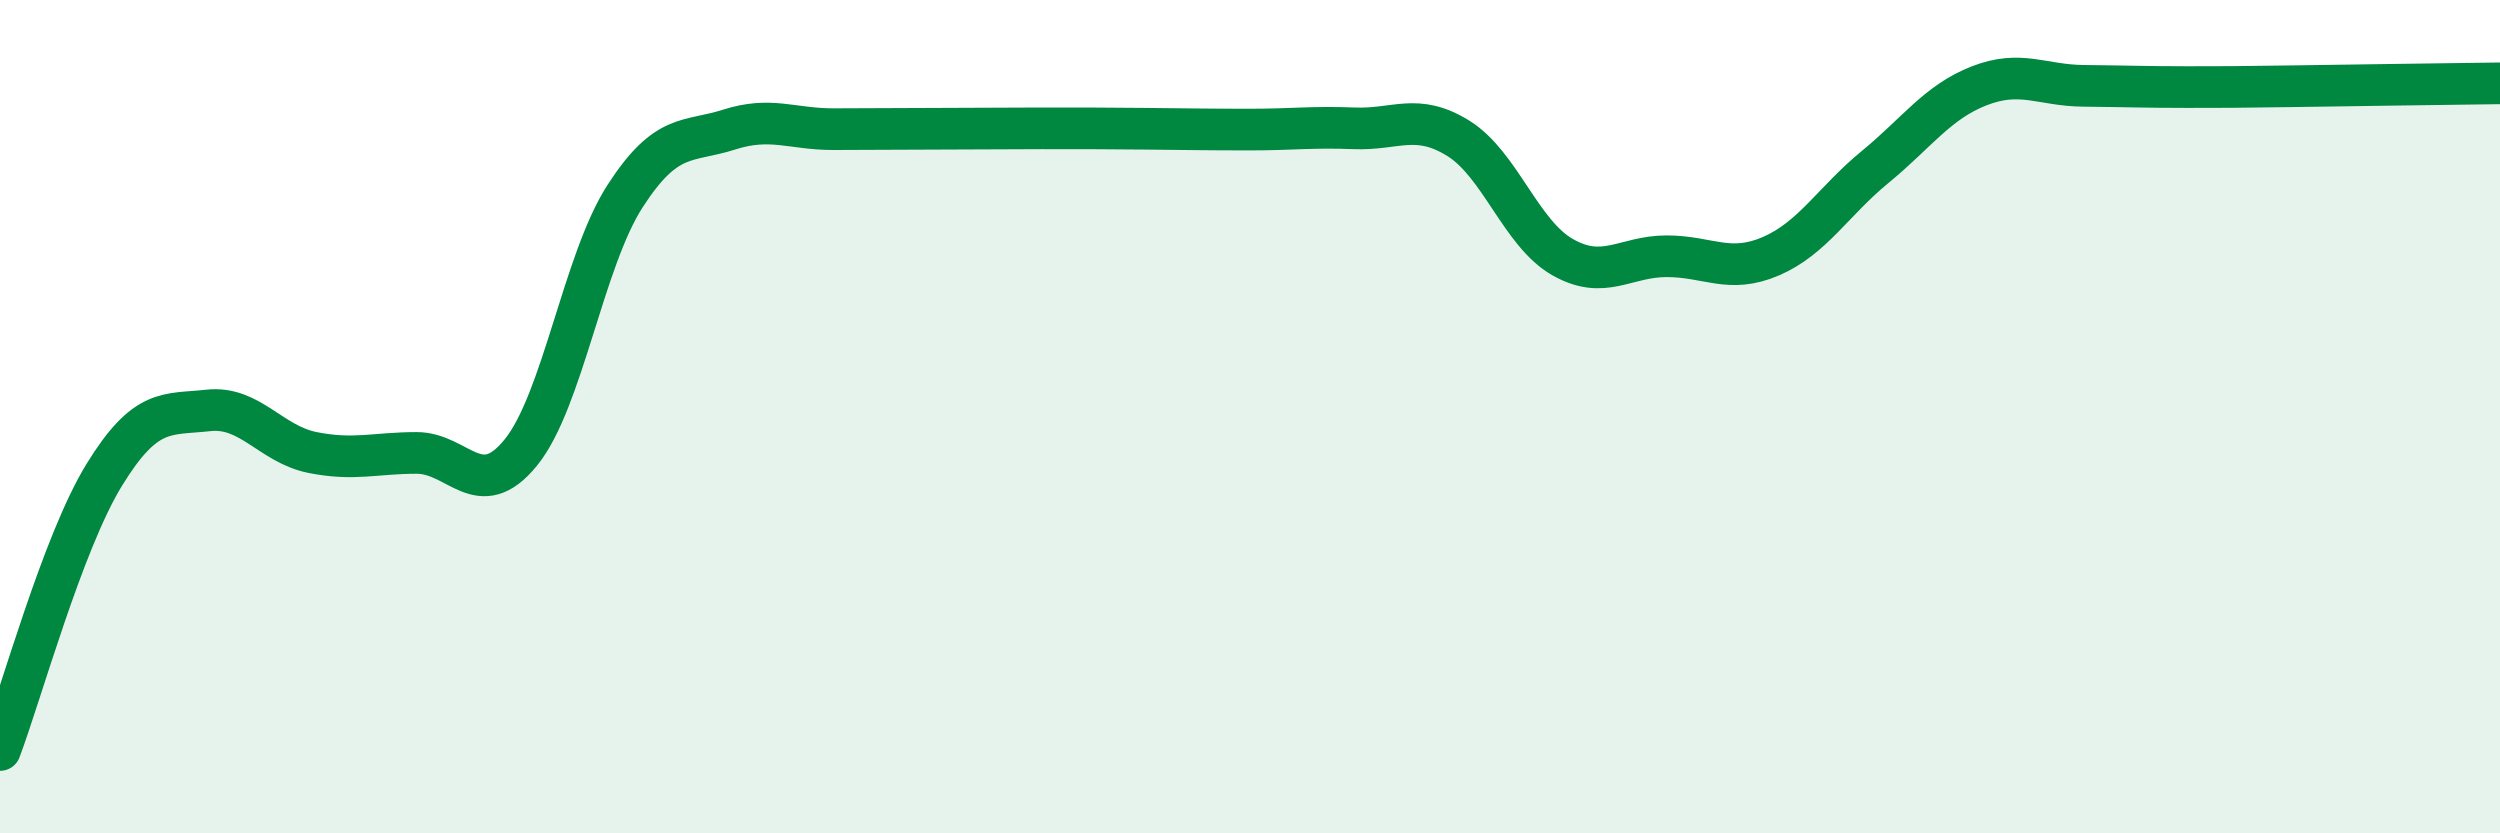
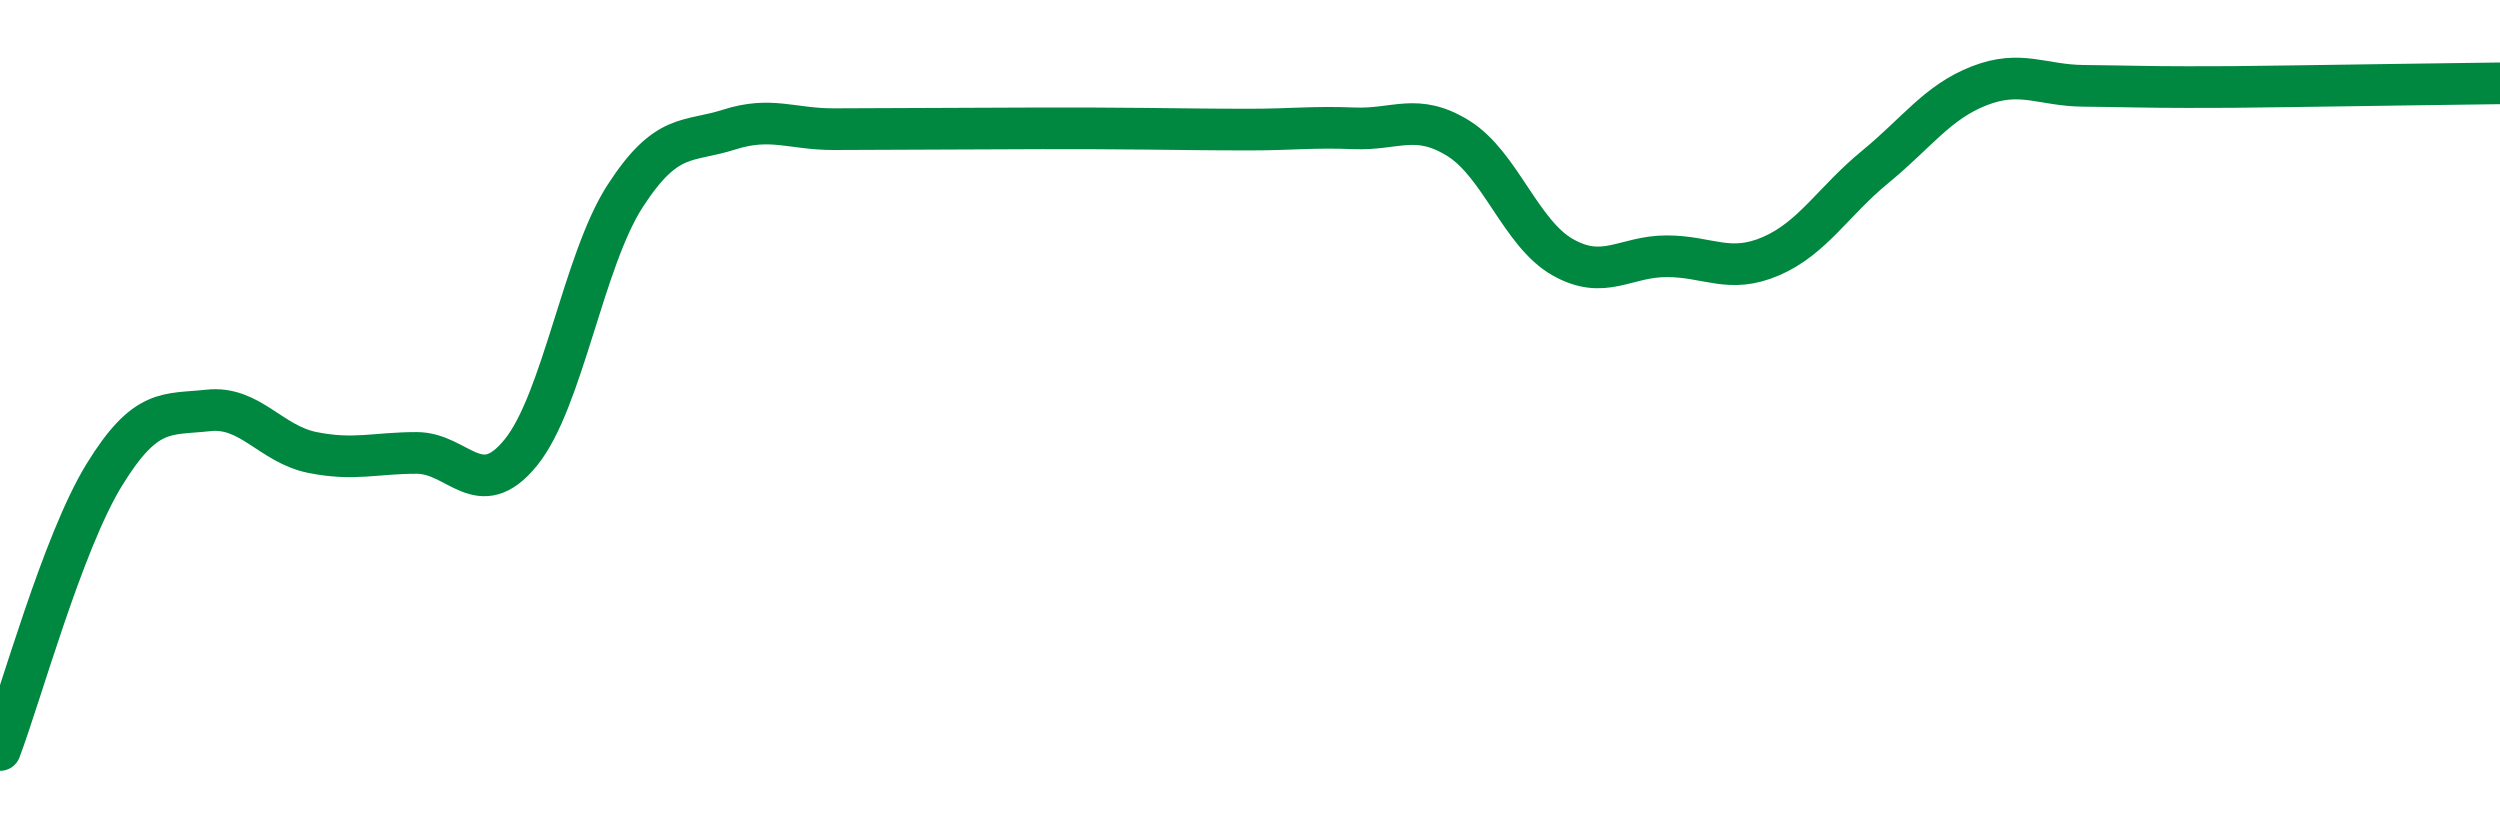
<svg xmlns="http://www.w3.org/2000/svg" width="60" height="20" viewBox="0 0 60 20">
-   <path d="M 0,18 C 0.5,16.68 1.5,13.03 2.5,11.4 C 3.5,9.77 4,9.96 5,9.85 C 6,9.74 6.5,10.66 7.5,10.86 C 8.5,11.06 9,10.87 10,10.87 C 11,10.87 11.5,12.09 12.5,10.86 C 13.5,9.63 14,6.26 15,4.71 C 16,3.16 16.5,3.43 17.5,3.11 C 18.5,2.79 19,3.1 20,3.1 C 21,3.1 21.5,3.09 22.5,3.09 C 23.5,3.09 24,3.08 25,3.08 C 26,3.08 26.5,3.08 27.5,3.09 C 28.5,3.1 29,3.11 30,3.11 C 31,3.11 31.5,3.04 32.5,3.08 C 33.5,3.12 34,2.7 35,3.32 C 36,3.94 36.5,5.6 37.5,6.17 C 38.5,6.74 39,6.15 40,6.15 C 41,6.15 41.5,6.58 42.5,6.15 C 43.5,5.72 44,4.83 45,4.01 C 46,3.19 46.5,2.45 47.5,2.06 C 48.5,1.67 49,2.05 50,2.06 C 51,2.07 51.5,2.09 52.5,2.09 C 53.5,2.09 53.5,2.09 55,2.07 C 56.5,2.05 59,2.01 60,2L60 20L0 20Z" fill="#008740" opacity="0.1" stroke-linecap="round" stroke-linejoin="round" />
  <path d="M 0,18 C 0.5,16.68 1.5,13.03 2.5,11.4 C 3.5,9.77 4,9.96 5,9.85 C 6,9.74 6.5,10.66 7.5,10.86 C 8.5,11.06 9,10.87 10,10.87 C 11,10.87 11.5,12.09 12.5,10.86 C 13.5,9.63 14,6.26 15,4.71 C 16,3.16 16.5,3.43 17.5,3.11 C 18.5,2.79 19,3.1 20,3.1 C 21,3.1 21.5,3.09 22.5,3.09 C 23.5,3.09 24,3.08 25,3.08 C 26,3.08 26.5,3.08 27.5,3.09 C 28.5,3.1 29,3.11 30,3.11 C 31,3.11 31.5,3.04 32.5,3.08 C 33.5,3.12 34,2.7 35,3.32 C 36,3.94 36.5,5.6 37.5,6.17 C 38.5,6.74 39,6.15 40,6.15 C 41,6.15 41.5,6.58 42.5,6.15 C 43.5,5.72 44,4.83 45,4.01 C 46,3.19 46.5,2.45 47.5,2.06 C 48.5,1.67 49,2.05 50,2.06 C 51,2.07 51.5,2.09 52.5,2.09 C 53.5,2.09 53.5,2.09 55,2.07 C 56.5,2.05 59,2.01 60,2" stroke="#008740" stroke-width="1" fill="none" stroke-linecap="round" stroke-linejoin="round" />
</svg>